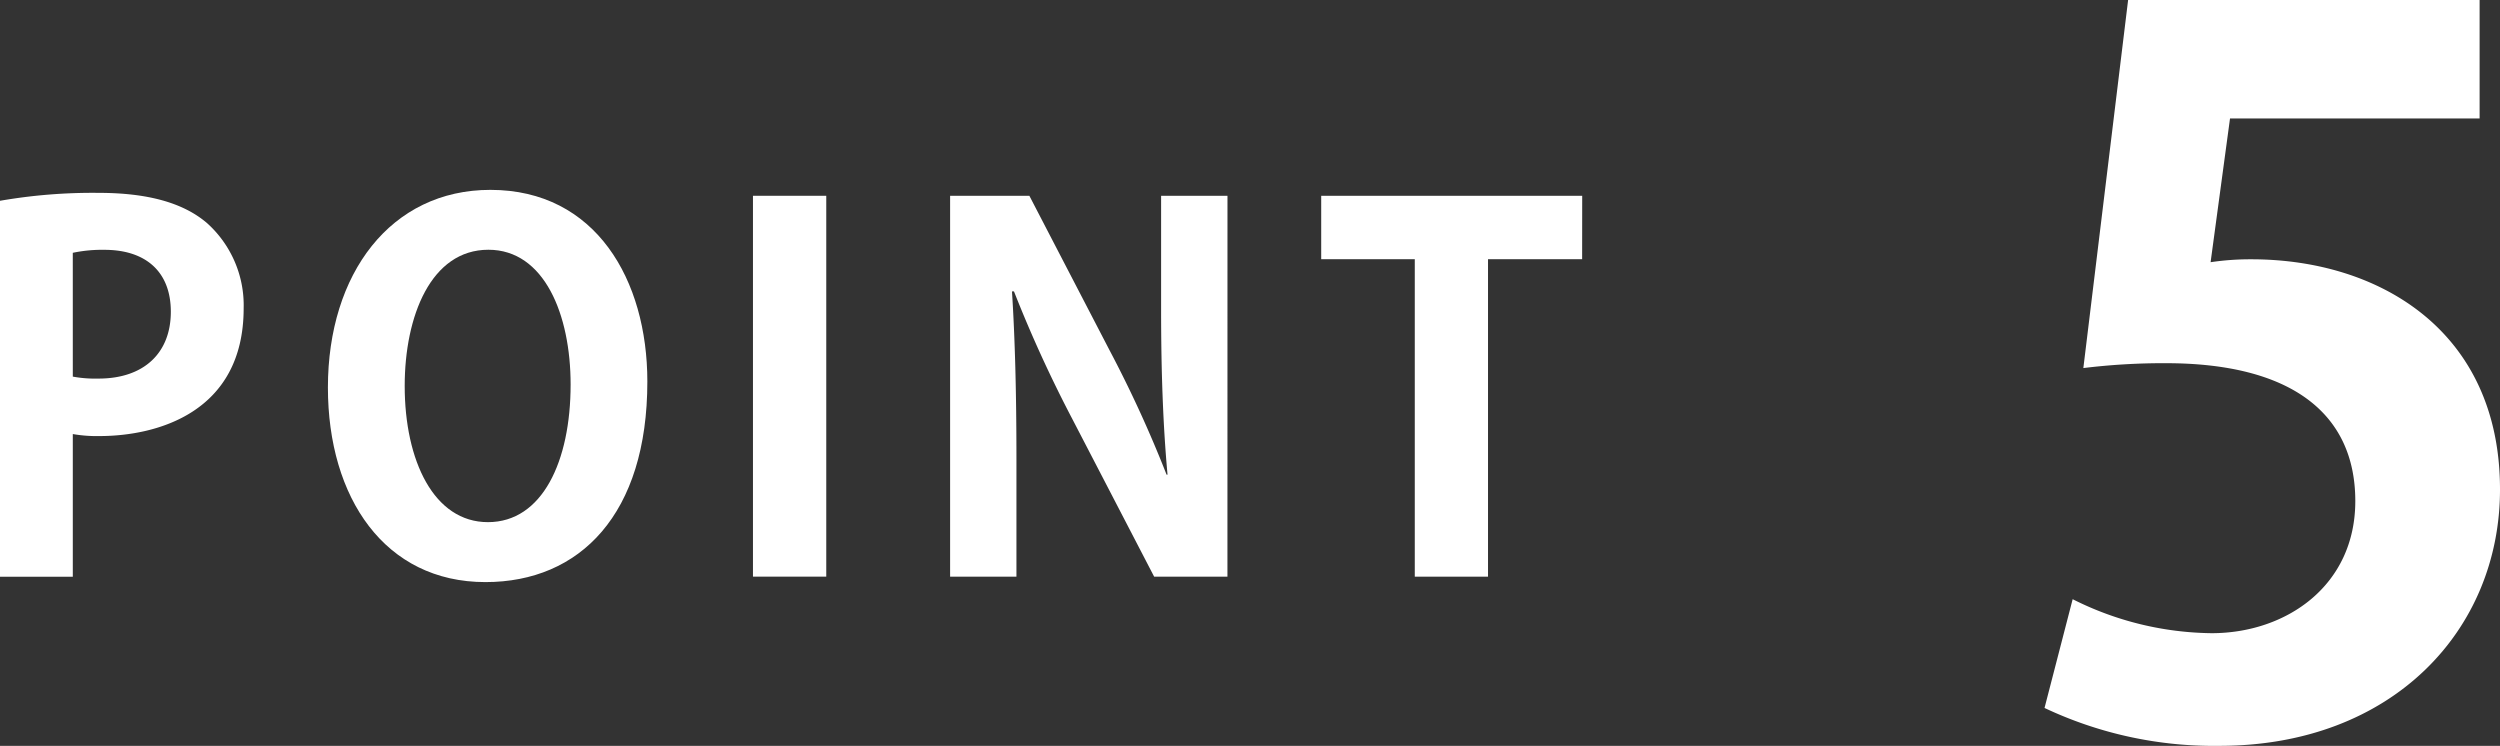
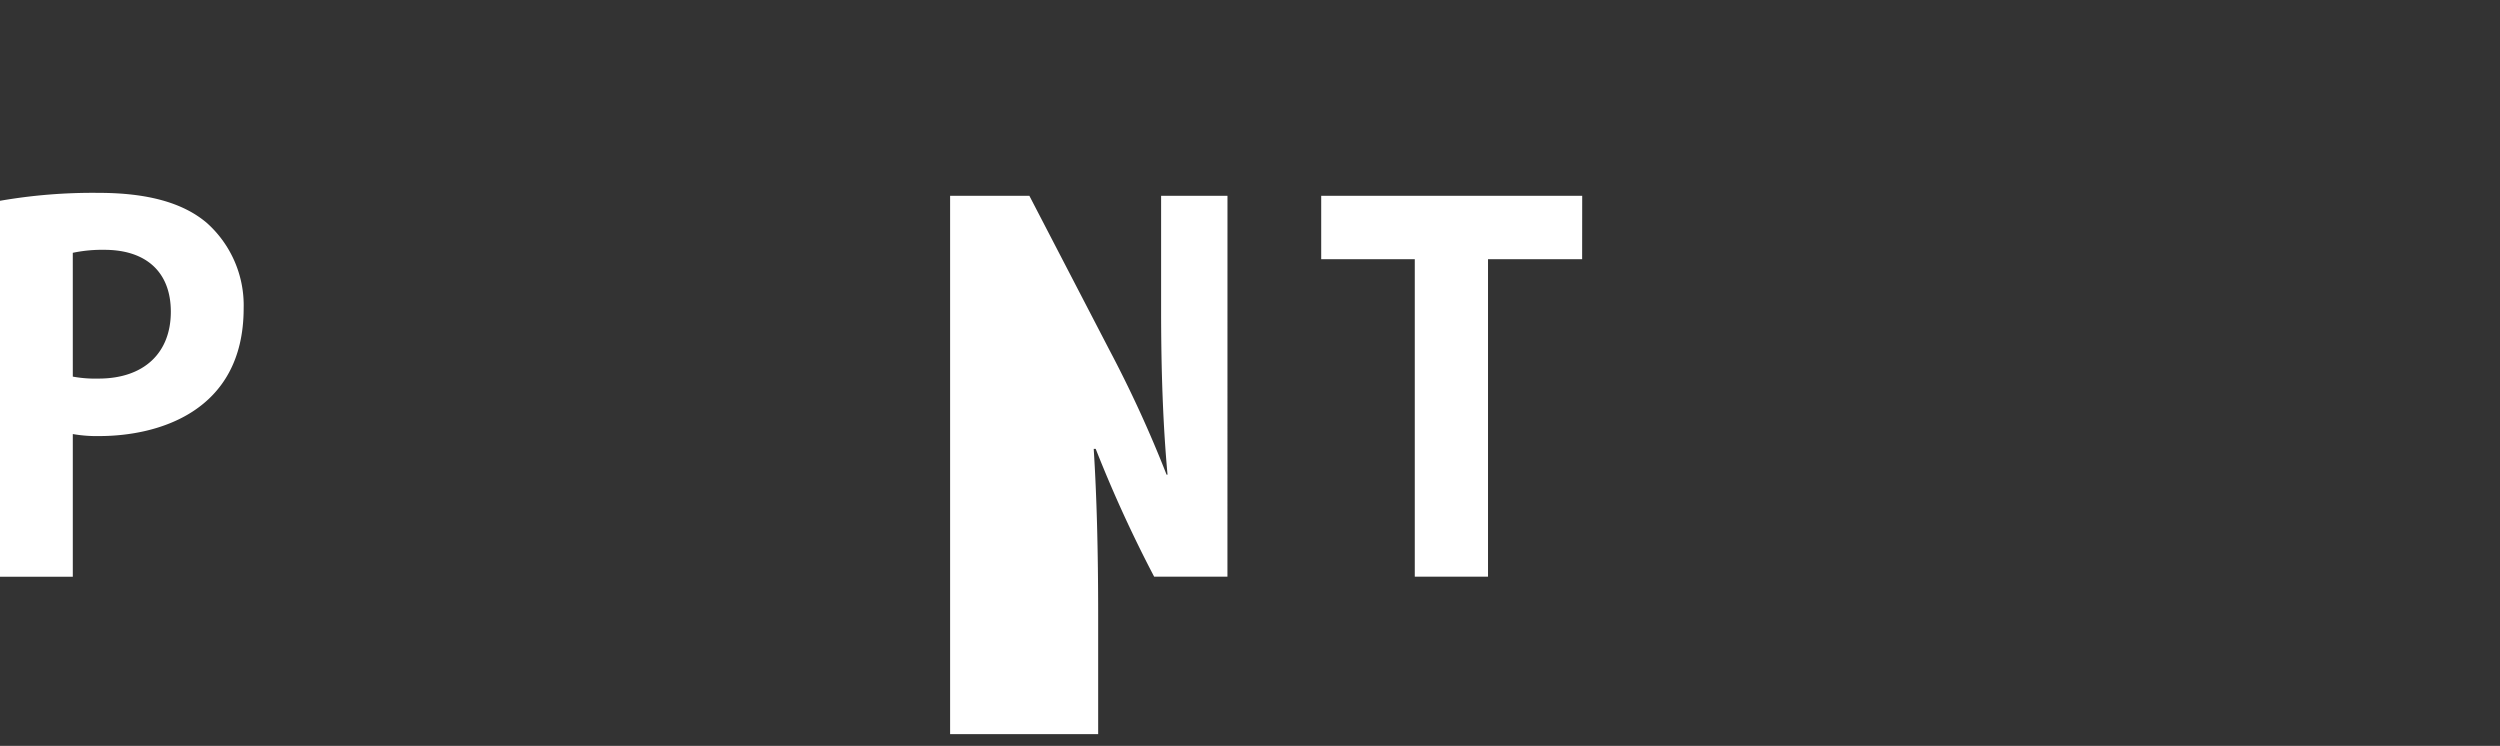
<svg xmlns="http://www.w3.org/2000/svg" id="レイヤー_1" data-name="レイヤー 1" width="189.252" height="56.461" viewBox="0 0 189.252 56.461">
  <rect x="0" y="0" width="189.252" height="56.461" fill="#333333" stroke="none" />
  <defs>
    <style>
      .cls-1 {
        isolation: isolate;
      }

      .cls-2 {
        fill: #fff;
      }
    </style>
  </defs>
  <g id="グループ_984" data-name="グループ 984">
    <g id="POINT-3" class="cls-1">
      <g class="cls-1">
        <path class="cls-2" d="M0,15.2a41.045,41.045,0,0,1,7.459-.6c3.636,0,6.375.715,8.212,2.288a8.359,8.359,0,0,1,2.774,6.448c0,7.91-6.6,9.674-10.91,9.674a10.472,10.472,0,0,1-2.024-.152v10.8H0Zm5.511,13.31a9.44,9.44,0,0,0,1.948.149c3.448,0,5.473-1.948,5.473-5.059,0-3.076-1.949-4.688-5.022-4.688a10.772,10.772,0,0,0-2.4.226Z" />
-         <path class="cls-2" d="M49.005,28.881c0,10.049-5.1,15.184-12.258,15.184-7.611,0-11.924-6.375-11.924-14.733,0-8.625,4.761-14.959,12.3-14.959C45.105,14.373,49.005,21.2,49.005,28.881Zm-18.369.337c0,5.663,2.212,10.309,6.3,10.309,4.122,0,6.26-4.611,6.26-10.421,0-5.288-1.989-10.2-6.225-10.2C32.622,18.908,30.636,23.933,30.636,29.218Z" />
-         <path class="cls-2" d="M57,14.821h5.549V43.652H57Z" />
-         <path class="cls-2" d="M92.918,43.652H87.369L81.182,31.731a98.813,98.813,0,0,1-4.424-9.673h-.15c.226,3.562.337,7.611.337,12.747v8.847H71.924V14.821h6l6.073,11.7a91.932,91.932,0,0,1,4.313,9.41h.073c-.337-3.674-.486-7.761-.486-12.449v-8.66h5.024Z" />
+         <path class="cls-2" d="M92.918,43.652H87.369a98.813,98.813,0,0,1-4.424-9.673h-.15c.226,3.562.337,7.611.337,12.747v8.847H71.924V14.821h6l6.073,11.7a91.932,91.932,0,0,1,4.313,9.41h.073c-.337-3.674-.486-7.761-.486-12.449v-8.66h5.024Z" />
        <path class="cls-2" d="M119.769,19.62h-7.125V43.652H107.1V19.62h-7.084v-4.8h19.758Z" />
      </g>
    </g>
    <g id="_5" data-name=" 5" class="cls-1">
      <g class="cls-1">
-         <path class="cls-2" d="M187.708,0V8.968H168.814l-1.47,10.881a20.318,20.318,0,0,1,3.088-.22c9.7,0,18.82,5.44,18.82,17.423,0,10.661-8.162,19.409-21.246,19.409a29.982,29.982,0,0,1-13.234-2.868l2.13-8.233a23.924,23.924,0,0,0,10.515,2.573c5.66,0,10.881-3.6,10.881-10,0-6.689-4.928-10.439-14.338-10.439a49.9,49.9,0,0,0-6.249.369L161.1,0Z" />
-       </g>
+         </g>
    </g>
  </g>
</svg>